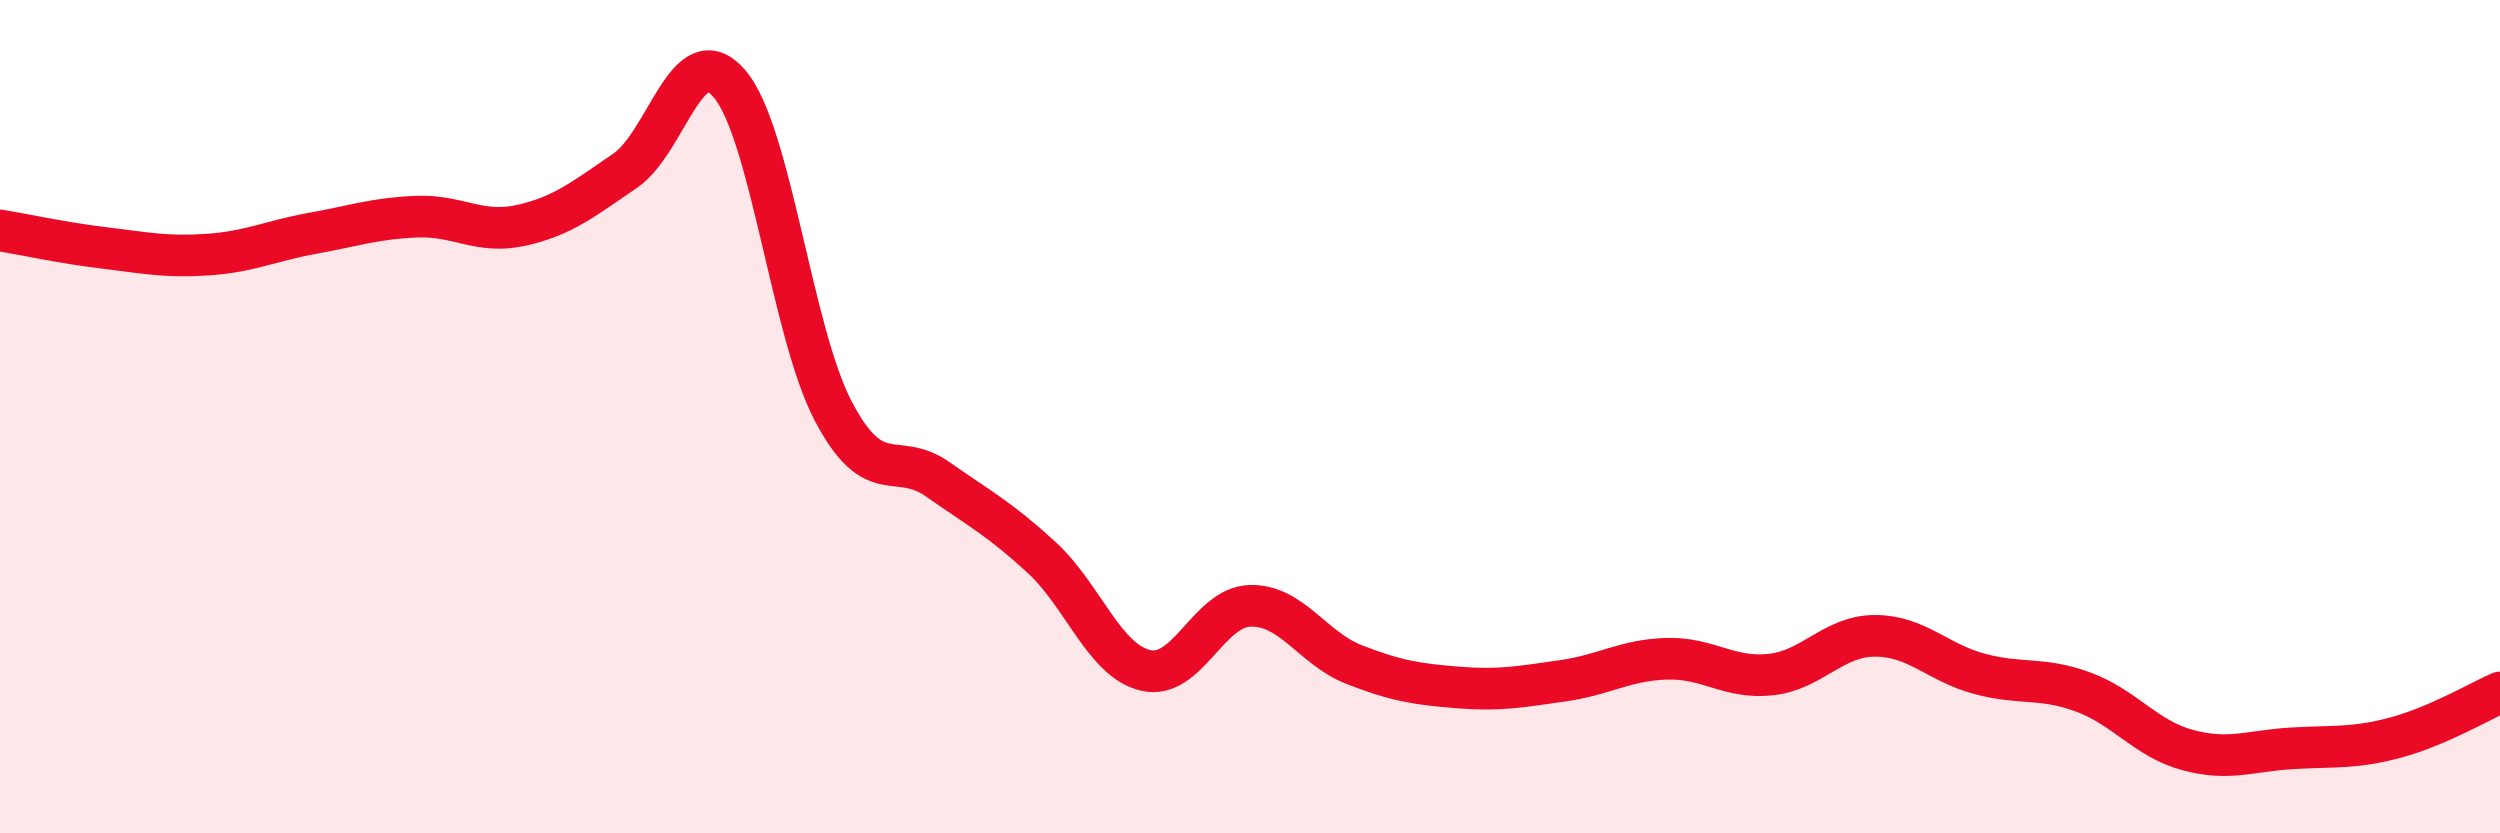
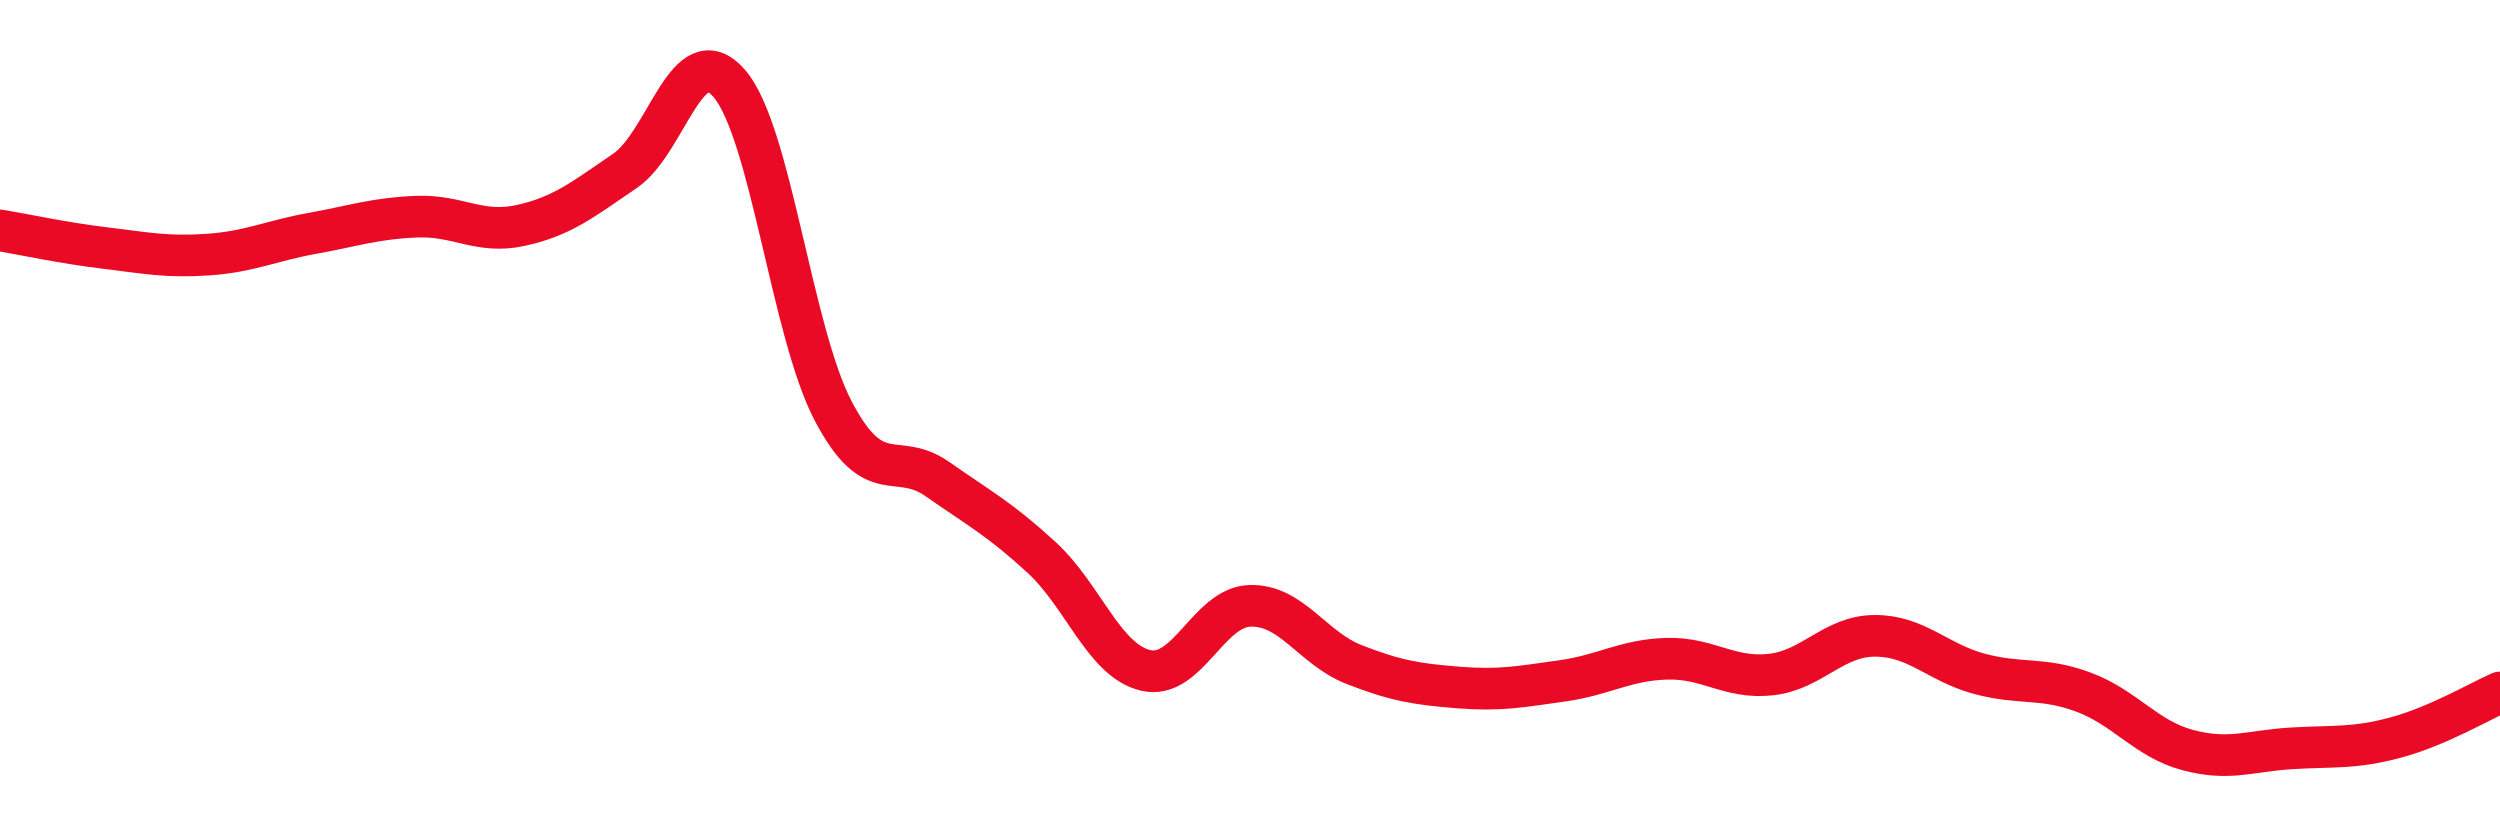
<svg xmlns="http://www.w3.org/2000/svg" width="60" height="20" viewBox="0 0 60 20">
-   <path d="M 0,5.53 C 0.5,5.61 1.5,5.83 2.5,5.95 C 3.5,6.07 4,6.18 5,6.11 C 6,6.04 6.5,5.78 7.5,5.6 C 8.5,5.42 9,5.24 10,5.2 C 11,5.16 11.5,5.63 12.5,5.41 C 13.5,5.19 14,4.78 15,4.1 C 16,3.42 16.5,0.85 17.5,2 C 18.5,3.15 19,7.97 20,9.87 C 21,11.77 21.5,10.8 22.5,11.5 C 23.5,12.2 24,12.46 25,13.38 C 26,14.3 26.5,15.86 27.5,16.09 C 28.5,16.32 29,14.57 30,14.54 C 31,14.51 31.5,15.56 32.5,15.95 C 33.5,16.34 34,16.42 35,16.5 C 36,16.58 36.5,16.48 37.5,16.34 C 38.5,16.2 39,15.84 40,15.81 C 41,15.78 41.5,16.3 42.5,16.19 C 43.5,16.08 44,15.26 45,15.26 C 46,15.26 46.5,15.9 47.5,16.17 C 48.5,16.44 49,16.24 50,16.61 C 51,16.98 51.5,17.73 52.5,18 C 53.5,18.27 54,18.02 55,17.96 C 56,17.9 56.5,17.97 57.5,17.7 C 58.5,17.43 59.5,16.84 60,16.62L60 20L0 20Z" fill="#EB0A25" opacity="0.1" stroke-linecap="round" stroke-linejoin="round" />
  <path d="M 0,5.53 C 0.5,5.61 1.5,5.83 2.5,5.95 C 3.5,6.07 4,6.18 5,6.11 C 6,6.04 6.5,5.78 7.5,5.6 C 8.5,5.42 9,5.24 10,5.2 C 11,5.16 11.5,5.63 12.5,5.41 C 13.5,5.19 14,4.78 15,4.1 C 16,3.42 16.5,0.85 17.5,2 C 18.5,3.15 19,7.97 20,9.87 C 21,11.77 21.5,10.8 22.5,11.5 C 23.5,12.2 24,12.46 25,13.38 C 26,14.3 26.5,15.86 27.5,16.09 C 28.5,16.32 29,14.57 30,14.54 C 31,14.51 31.5,15.56 32.5,15.95 C 33.5,16.34 34,16.42 35,16.5 C 36,16.58 36.5,16.48 37.5,16.34 C 38.5,16.2 39,15.84 40,15.81 C 41,15.78 41.5,16.3 42.5,16.19 C 43.5,16.08 44,15.26 45,15.26 C 46,15.26 46.5,15.9 47.5,16.17 C 48.5,16.44 49,16.24 50,16.61 C 51,16.98 51.5,17.73 52.5,18 C 53.5,18.27 54,18.02 55,17.96 C 56,17.9 56.5,17.97 57.5,17.7 C 58.5,17.43 59.5,16.84 60,16.62" stroke="#EB0A25" stroke-width="1" fill="none" stroke-linecap="round" stroke-linejoin="round" />
</svg>